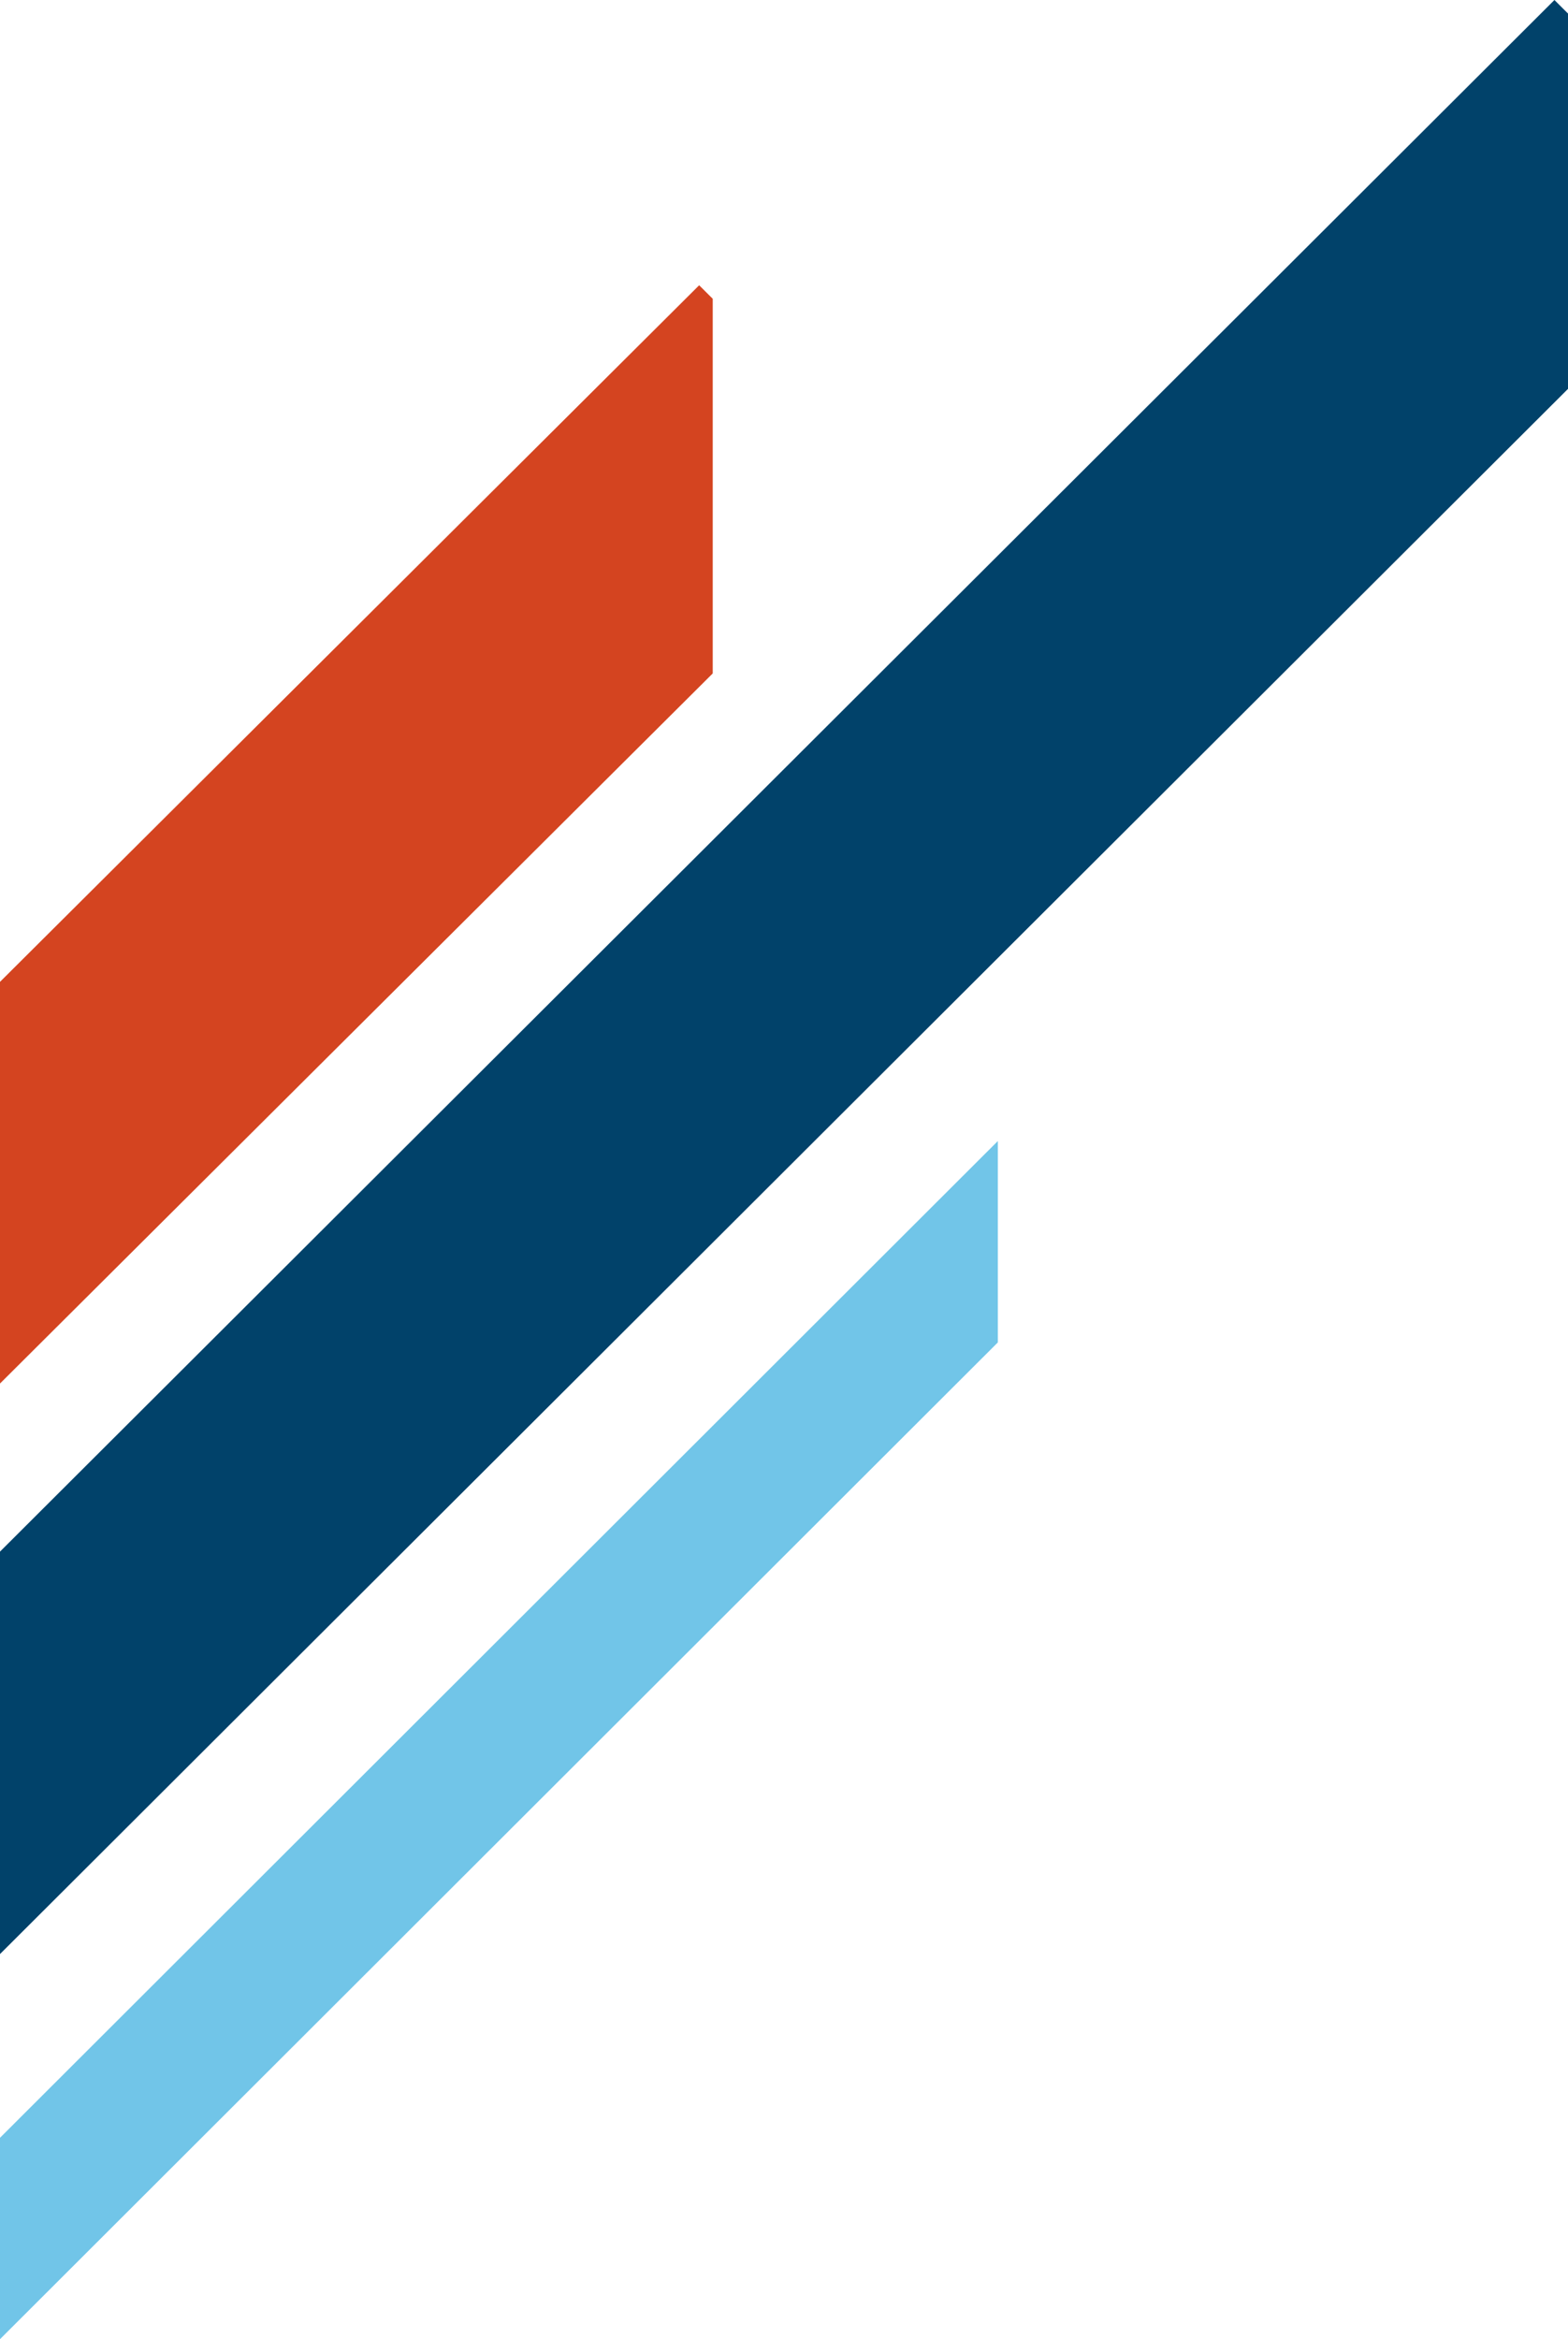
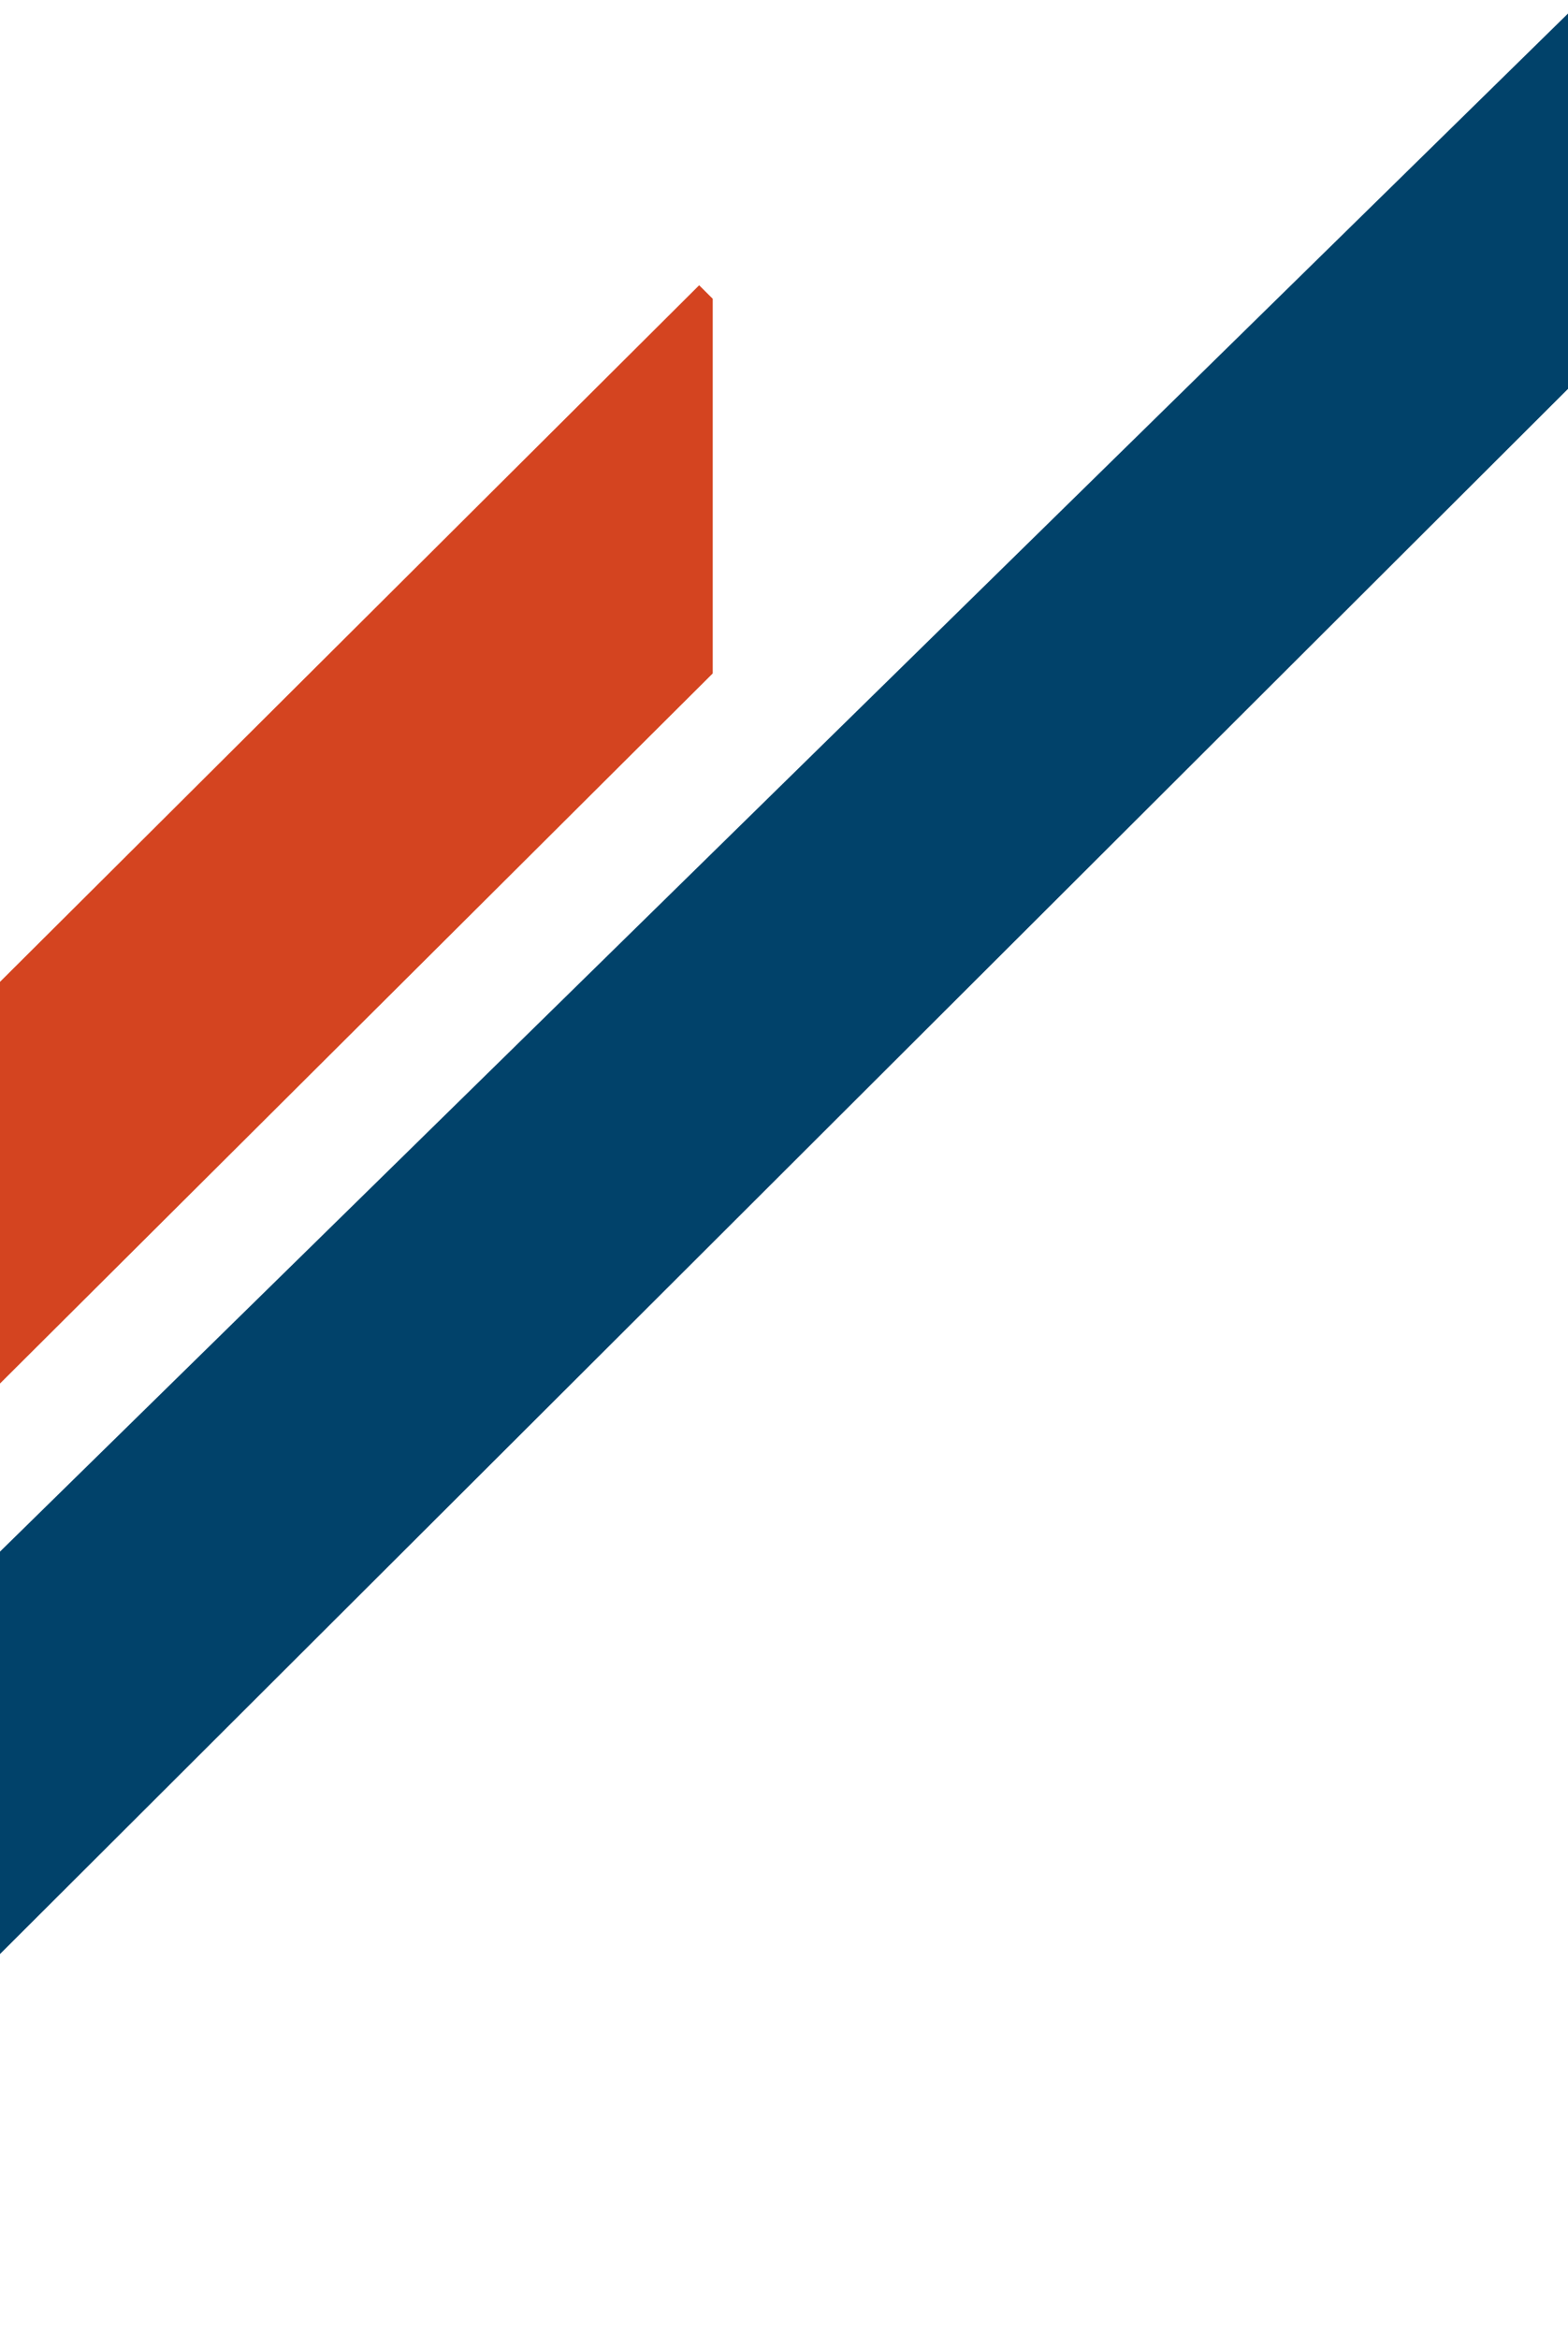
<svg xmlns="http://www.w3.org/2000/svg" width="110px" height="164px" viewBox="0 0 110 164" version="1.1">
  <title>Group 4</title>
  <desc>Created with Sketch.</desc>
  <g id="Grids" stroke="none" stroke-width="1" fill="none" fill-rule="evenodd">
    <g id="D/Home" transform="translate(0, -872)">
      <g id="Group-4" transform="translate(0, 872)">
-         <path d="M110,0 L110,28.216 L0.952,137 L0,136.05 L0,109.735 L110,0 Z" id="Combined-Shape-Copy-3" fill="#01426A" transform="translate(55, 68.5) scale(-1, -1) translate(-55, -68.5) " />
+         <path d="M110,0 L110,28.216 L0,136.05 L0,109.735 L110,0 Z" id="Combined-Shape-Copy-3" fill="#01426A" transform="translate(55, 68.5) scale(-1, -1) translate(-55, -68.5) " />
        <path d="M50,20 L50,48.162 L0.952,97 L0,96.052 L0,69.786 L50,20 Z" id="Combined-Shape-Copy-5" fill="#D44420" transform="translate(25, 58.5) scale(-1, -1) translate(-25, -58.5) " />
-         <path d="M70,80 L70,94.119 L0,164 L0,149.881 L70,80 Z" id="Combined-Shape-Copy-4" fill="#71C5E8" transform="translate(35, 122) scale(-1, -1) translate(-35, -122) " />
      </g>
    </g>
  </g>
</svg>